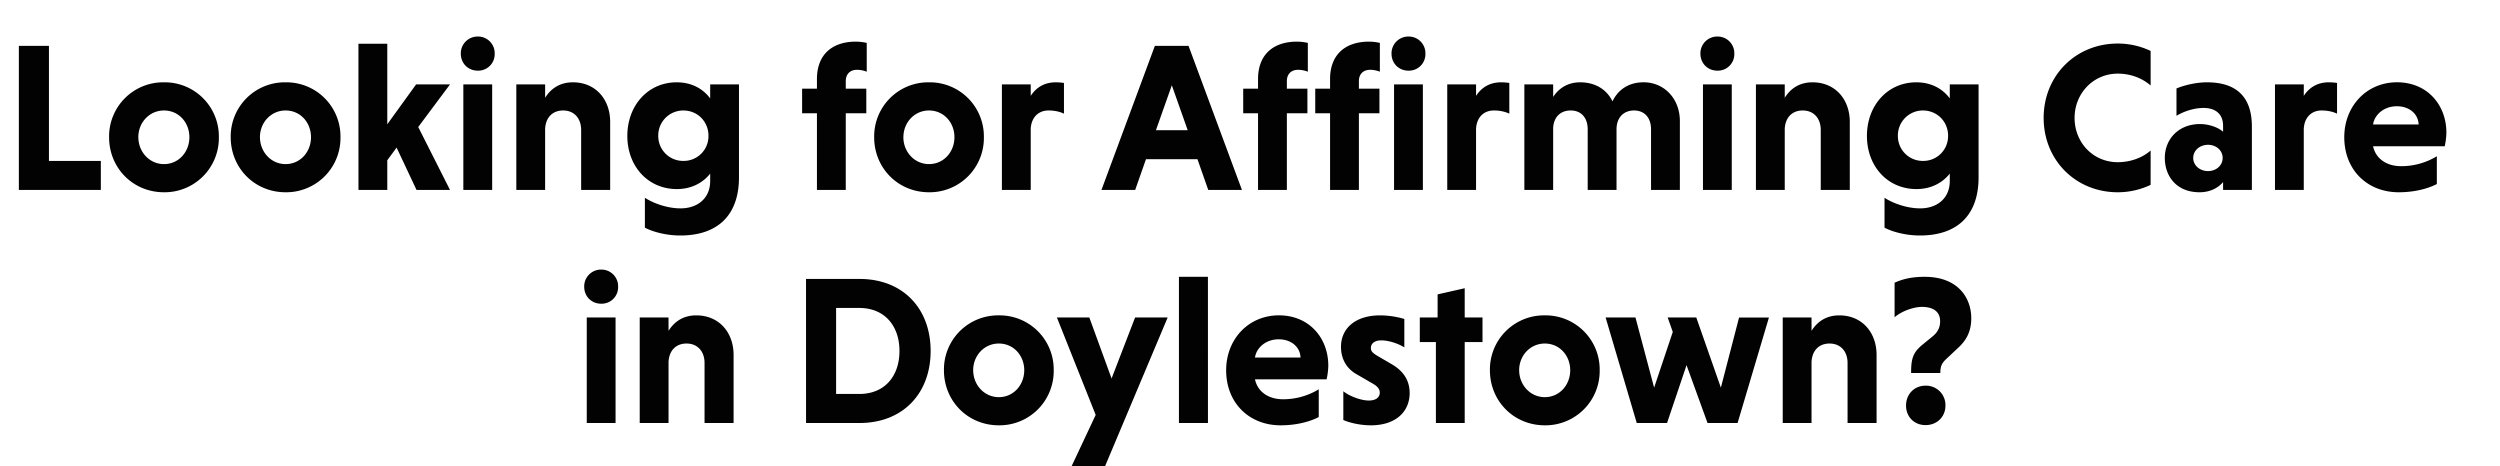
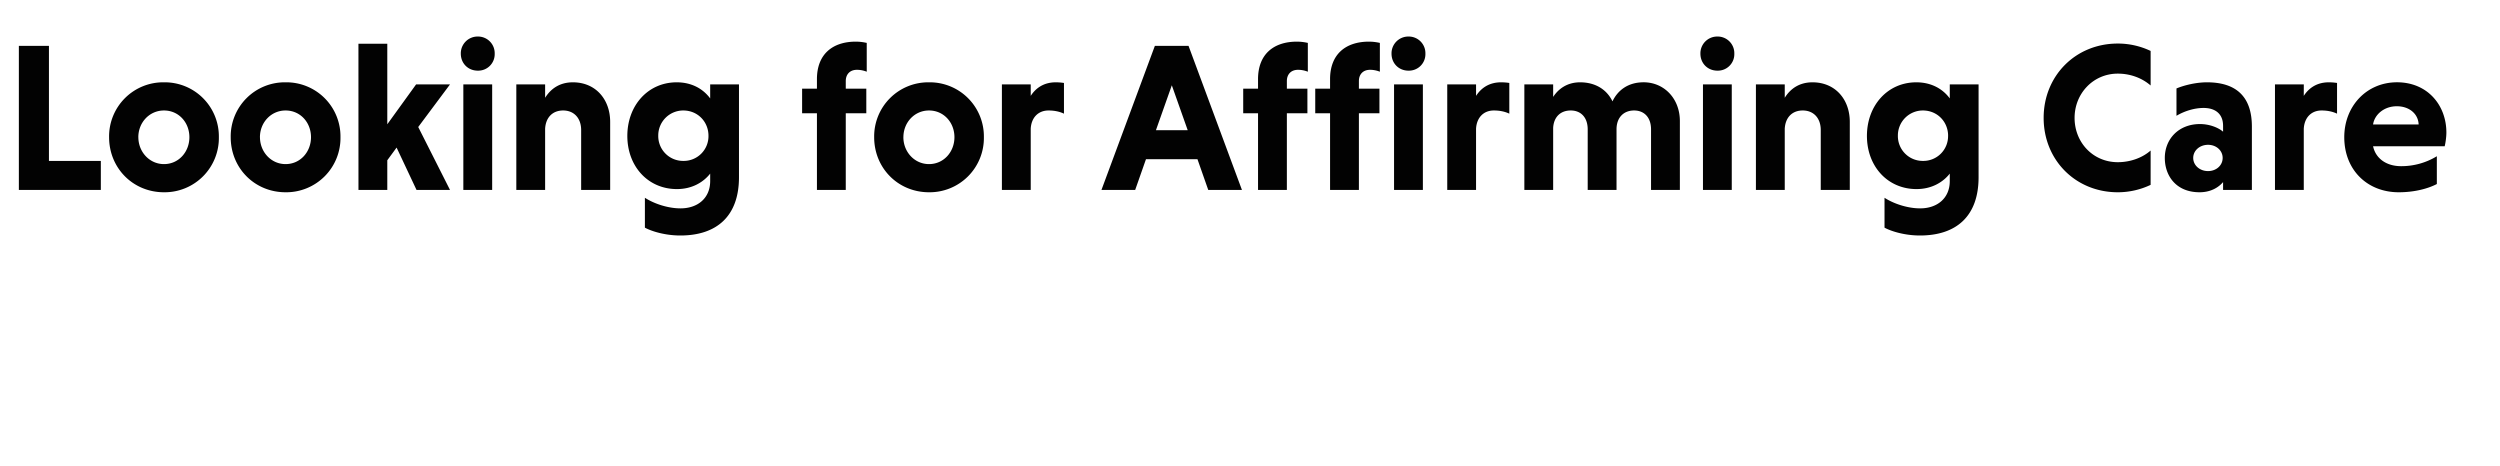
<svg xmlns="http://www.w3.org/2000/svg" width="94.089" height="17.542" viewBox="0 0 94.089 17.542">
  <g fill="#020202">
    <path d="M3.795 7.148V6.056H1.842v-4.33H.71v5.422zM4.106 5.163c0 1.164.901 2.073 2.066 2.073a2.042 2.042 0 002.065-2.073 2.036 2.036 0 00-2.065-2.065 2.036 2.036 0 00-2.066 2.065zm1.1 0c0-.55.415-1.005.966-1.005.558 0 .956.455.956 1.005 0 .55-.398 1.013-.956 1.013-.55 0-.965-.463-.965-1.013zM8.683 5.163c0 1.164.901 2.073 2.065 2.073a2.042 2.042 0 002.066-2.073 2.036 2.036 0 00-2.066-2.065 2.036 2.036 0 00-2.065 2.065zm1.1 0c0-.55.415-1.005.965-1.005.559 0 .957.455.957 1.005 0 .55-.398 1.013-.957 1.013-.55 0-.964-.463-.964-1.013zM13.491 7.148h1.085V6.032l.35-.478.75 1.594h1.26L15.74 4.78l1.196-1.603H15.66l-1.084 1.5v-3.03H13.49zM18.523 3.177h-1.085v3.971h1.085zm-1.18-1.156c0 .36.27.638.637.638a.62.62 0 00.638-.638.627.627 0 00-.638-.646.632.632 0 00-.637.646zM20.516 3.177h-1.084v3.971h1.084V4.844c.024-.423.28-.686.678-.686.414 0 .678.295.678.734v2.256h1.092v-2.56c0-.852-.55-1.49-1.403-1.49-.495 0-.83.239-1.045.582zM26.728 3.177v.527c-.272-.367-.702-.606-1.26-.606-1.085 0-1.858.877-1.858 2.017s.773 2.001 1.866 2.001c.55 0 .98-.239 1.252-.582v.28c0 .645-.47 1.028-1.117 1.028-.47 0-.996-.175-1.34-.399v1.125c.264.143.774.295 1.332.295 1.38 0 2.209-.734 2.209-2.193V3.177zm-.064 1.93a.931.931 0 01-.95.949.934.934 0 01-.94-.949.94.94 0 01.94-.949c.551 0 .95.43.95.95zM32.604 3.337h-.773V3.05c0-.247.151-.423.422-.423a1 1 0 01.367.072V1.615a1.897 1.897 0 00-.407-.048c-.885 0-1.467.478-1.467 1.411v.359h-.558v.925h.558v2.886h1.085V4.262h.773zM32.9 5.163c0 1.164.9 2.073 2.064 2.073a2.042 2.042 0 002.065-2.073 2.036 2.036 0 00-2.065-2.065A2.036 2.036 0 0032.9 5.163zm1.1 0c0-.55.414-1.005.964-1.005.558 0 .957.455.957 1.005 0 .55-.399 1.013-.957 1.013-.55 0-.965-.463-.965-1.013zM38.792 3.177h-1.085v3.971h1.085V4.844c.023-.423.287-.686.67-.686.239 0 .43.048.581.12V3.122a2.042 2.042 0 00-.31-.024c-.447 0-.75.215-.941.51zM45.473 7.148h1.268l-2.01-5.422h-1.267l-2.01 5.422h1.269l.406-1.156h1.938zM44.102 3.21L44.7 4.9h-1.196zM49.205 3.337h-.773V3.05c0-.247.151-.423.422-.423a1 1 0 01.367.072V1.615a1.897 1.897 0 00-.407-.048c-.885 0-1.467.478-1.467 1.411v.359h-.558v.925h.558v2.886h1.085V4.262h.773zM51.916 3.337h-.773V3.05c0-.247.151-.423.422-.423a1 1 0 01.367.072V1.615a1.897 1.897 0 00-.407-.048c-.885 0-1.467.478-1.467 1.411v.359H49.5v.925h.558v2.886h1.085V4.262h.773zm1.635-.16h-1.085v3.971h1.085zm-1.18-1.156c0 .36.27.638.638.638a.62.62 0 00.637-.638.627.627 0 00-.637-.646.632.632 0 00-.638.646zM55.552 3.177h-1.084v3.971h1.084V4.844c.024-.423.287-.686.67-.686.24 0 .43.048.582.12V3.122a2.042 2.042 0 00-.311-.024c-.447 0-.75.215-.94.51zM58.454 3.177H57.37v3.971h1.084V4.812c.024-.415.28-.654.662-.654.383 0 .638.263.638.71v2.28h1.085v-2.28c0-.447.27-.71.661-.71.383 0 .638.263.638.71v2.28h1.085V4.557c0-.853-.598-1.46-1.364-1.46-.598 0-.98.312-1.172.718-.223-.462-.662-.717-1.22-.717-.47 0-.805.231-1.013.55zM65.176 3.177h-1.084v3.971h1.084zm-1.18-1.156c0 .36.271.638.638.638a.62.62 0 00.638-.638.627.627 0 00-.638-.646.632.632 0 00-.638.646zM67.17 3.177h-1.085v3.971h1.085V4.844c.024-.423.279-.686.677-.686.415 0 .678.295.678.734v2.256h1.093v-2.56c0-.852-.55-1.49-1.404-1.49-.494 0-.83.239-1.044.582zM73.381 3.177v.527c-.271-.367-.702-.606-1.26-.606-1.084 0-1.858.877-1.858 2.017s.774 2.001 1.866 2.001c.55 0 .981-.239 1.252-.582v.28c0 .645-.47 1.028-1.116 1.028-.47 0-.997-.175-1.34-.399v1.125c.263.143.774.295 1.332.295 1.38 0 2.208-.734 2.208-2.193V3.177zm-.064 1.93a.931.931 0 01-.949.949.934.934 0 01-.94-.949.94.94 0 01.94-.949c.55 0 .95.43.95.95zM80.94 5.665c-.287.255-.734.439-1.236.439-.933 0-1.626-.742-1.626-1.667 0-.917.701-1.666 1.626-1.666.502 0 .933.183 1.236.446v-1.3a2.87 2.87 0 00-1.236-.278c-1.587 0-2.79 1.212-2.79 2.798 0 1.587 1.203 2.799 2.79 2.799.447 0 .87-.104 1.236-.279zM81.913 4.358c.295-.176.67-.295 1.02-.295.415 0 .734.199.734.677v.216c-.2-.168-.534-.287-.87-.287-.804 0-1.323.566-1.323 1.275 0 .67.423 1.292 1.308 1.292.383 0 .686-.151.885-.383v.295h1.084V4.764c0-1.156-.622-1.666-1.69-1.666-.415 0-.861.111-1.148.231zm.63 1.586c0-.279.247-.494.558-.494.31 0 .55.215.55.494 0 .28-.24.495-.55.495-.311 0-.558-.216-.558-.495zM86.705 3.177H85.62v3.971h1.084V4.844c.024-.423.287-.686.67-.686.239 0 .43.048.582.12V3.122a2.042 2.042 0 00-.311-.024c-.447 0-.75.215-.941.51zM92.007 5.506c.032-.128.064-.351.064-.519 0-1.028-.71-1.89-1.858-1.89-1.148 0-1.985.902-1.985 2.066 0 1.236.869 2.073 2.05 2.073.573 0 1.084-.128 1.434-.31V5.88a2.562 2.562 0 01-1.347.374c-.558 0-.957-.295-1.053-.75zm-1.802-1.507c.463 0 .806.279.822.685h-1.715c.056-.374.415-.685.893-.685z" />
  </g>
  <g fill="#020202">
-     <path d="M23.167 11.948h-1.084v3.971h1.084zm-1.18-1.156c0 .36.271.638.638.638a.62.62 0 00.638-.638.627.627 0 00-.638-.646.632.632 0 00-.638.646zM25.16 11.948h-1.084v3.971h1.085v-2.304c.024-.423.279-.686.677-.686.415 0 .678.295.678.734v2.256h1.093v-2.56c0-.852-.55-1.49-1.404-1.49-.494 0-.829.239-1.044.582zM30.336 15.92h2.009c1.65 0 2.68-1.125 2.68-2.712 0-1.586-1.03-2.71-2.68-2.71h-2.01zm2-4.33c.982 0 1.516.701 1.516 1.618 0 .925-.534 1.619-1.515 1.619h-.87V11.59zM35.526 13.934c0 1.164.901 2.073 2.066 2.073a2.042 2.042 0 002.065-2.073 2.036 2.036 0 00-2.065-2.065 2.036 2.036 0 00-2.066 2.065zm1.1 0c0-.55.415-1.005.966-1.005.558 0 .956.455.956 1.005 0 .55-.398 1.013-.956 1.013-.55 0-.965-.463-.965-1.013zM40.326 17.554h1.26l2.36-5.606H42.72l-.885 2.297-.838-2.297h-1.22l1.46 3.668zM45.461 10.418H44.37v5.501h1.092zM49.927 14.277c.032-.128.064-.351.064-.519 0-1.028-.71-1.89-1.858-1.89-1.149 0-1.986.902-1.986 2.066 0 1.236.87 2.073 2.05 2.073.574 0 1.084-.128 1.435-.311v-1.045a2.562 2.562 0 01-1.348.375c-.558 0-.957-.295-1.052-.75zm-1.802-1.507c.462 0 .805.279.821.685h-1.714c.055-.374.414-.685.893-.685zM52.853 12.004a3.337 3.337 0 00-.909-.135c-.933 0-1.475.486-1.475 1.188 0 .39.16.781.574 1.02l.622.36c.191.11.263.214.263.342 0 .168-.135.295-.415.295-.318 0-.773-.191-.956-.35v1.084c.279.12.677.199 1.036.199.95 0 1.46-.526 1.46-1.212 0-.415-.176-.79-.654-1.076l-.575-.335c-.151-.096-.23-.16-.23-.287 0-.152.119-.287.39-.287s.622.111.869.263zM55.125 15.92v-3.047h.67v-.925h-.67v-1.1l-1.02.231v.87h-.67v.924h.606v3.046zM56.074 13.934c0 1.164.901 2.073 2.066 2.073a2.042 2.042 0 002.065-2.073 2.036 2.036 0 00-2.065-2.065 2.036 2.036 0 00-2.066 2.065zm1.1 0c0-.55.415-1.005.966-1.005.558 0 .956.455.956 1.005 0 .55-.398 1.013-.956 1.013-.55 0-.965-.463-.965-1.013zM60.428 11.948L61.6 15.92h1.14l.734-2.177.79 2.177h1.131l1.18-3.97h-1.124l-.685 2.639-.925-2.64h-1.077l.192.543-.702 2.097-.702-2.64zM68.178 11.948h-1.084v3.971h1.084v-2.304c.024-.423.28-.686.678-.686.415 0 .678.295.678.734v2.256h1.092v-2.56c0-.852-.55-1.49-1.403-1.49-.495 0-.83.239-1.045.582zM73.026 14.038c0-.272.064-.383.247-.55l.407-.383c.247-.224.51-.543.51-1.125 0-.757-.486-1.562-1.754-1.562-.446 0-.805.071-1.132.223v1.3c.263-.232.718-.391 1.029-.391.486 0 .685.231.685.534 0 .2-.056.383-.27.566l-.392.32c-.366.302-.43.533-.43 1.068zm-1.291 1.227c0 .423.31.734.733.734.43 0 .75-.31.75-.734a.73.73 0 00-.75-.75c-.423 0-.733.32-.733.75z" />
-   </g>
+     </g>
</svg>